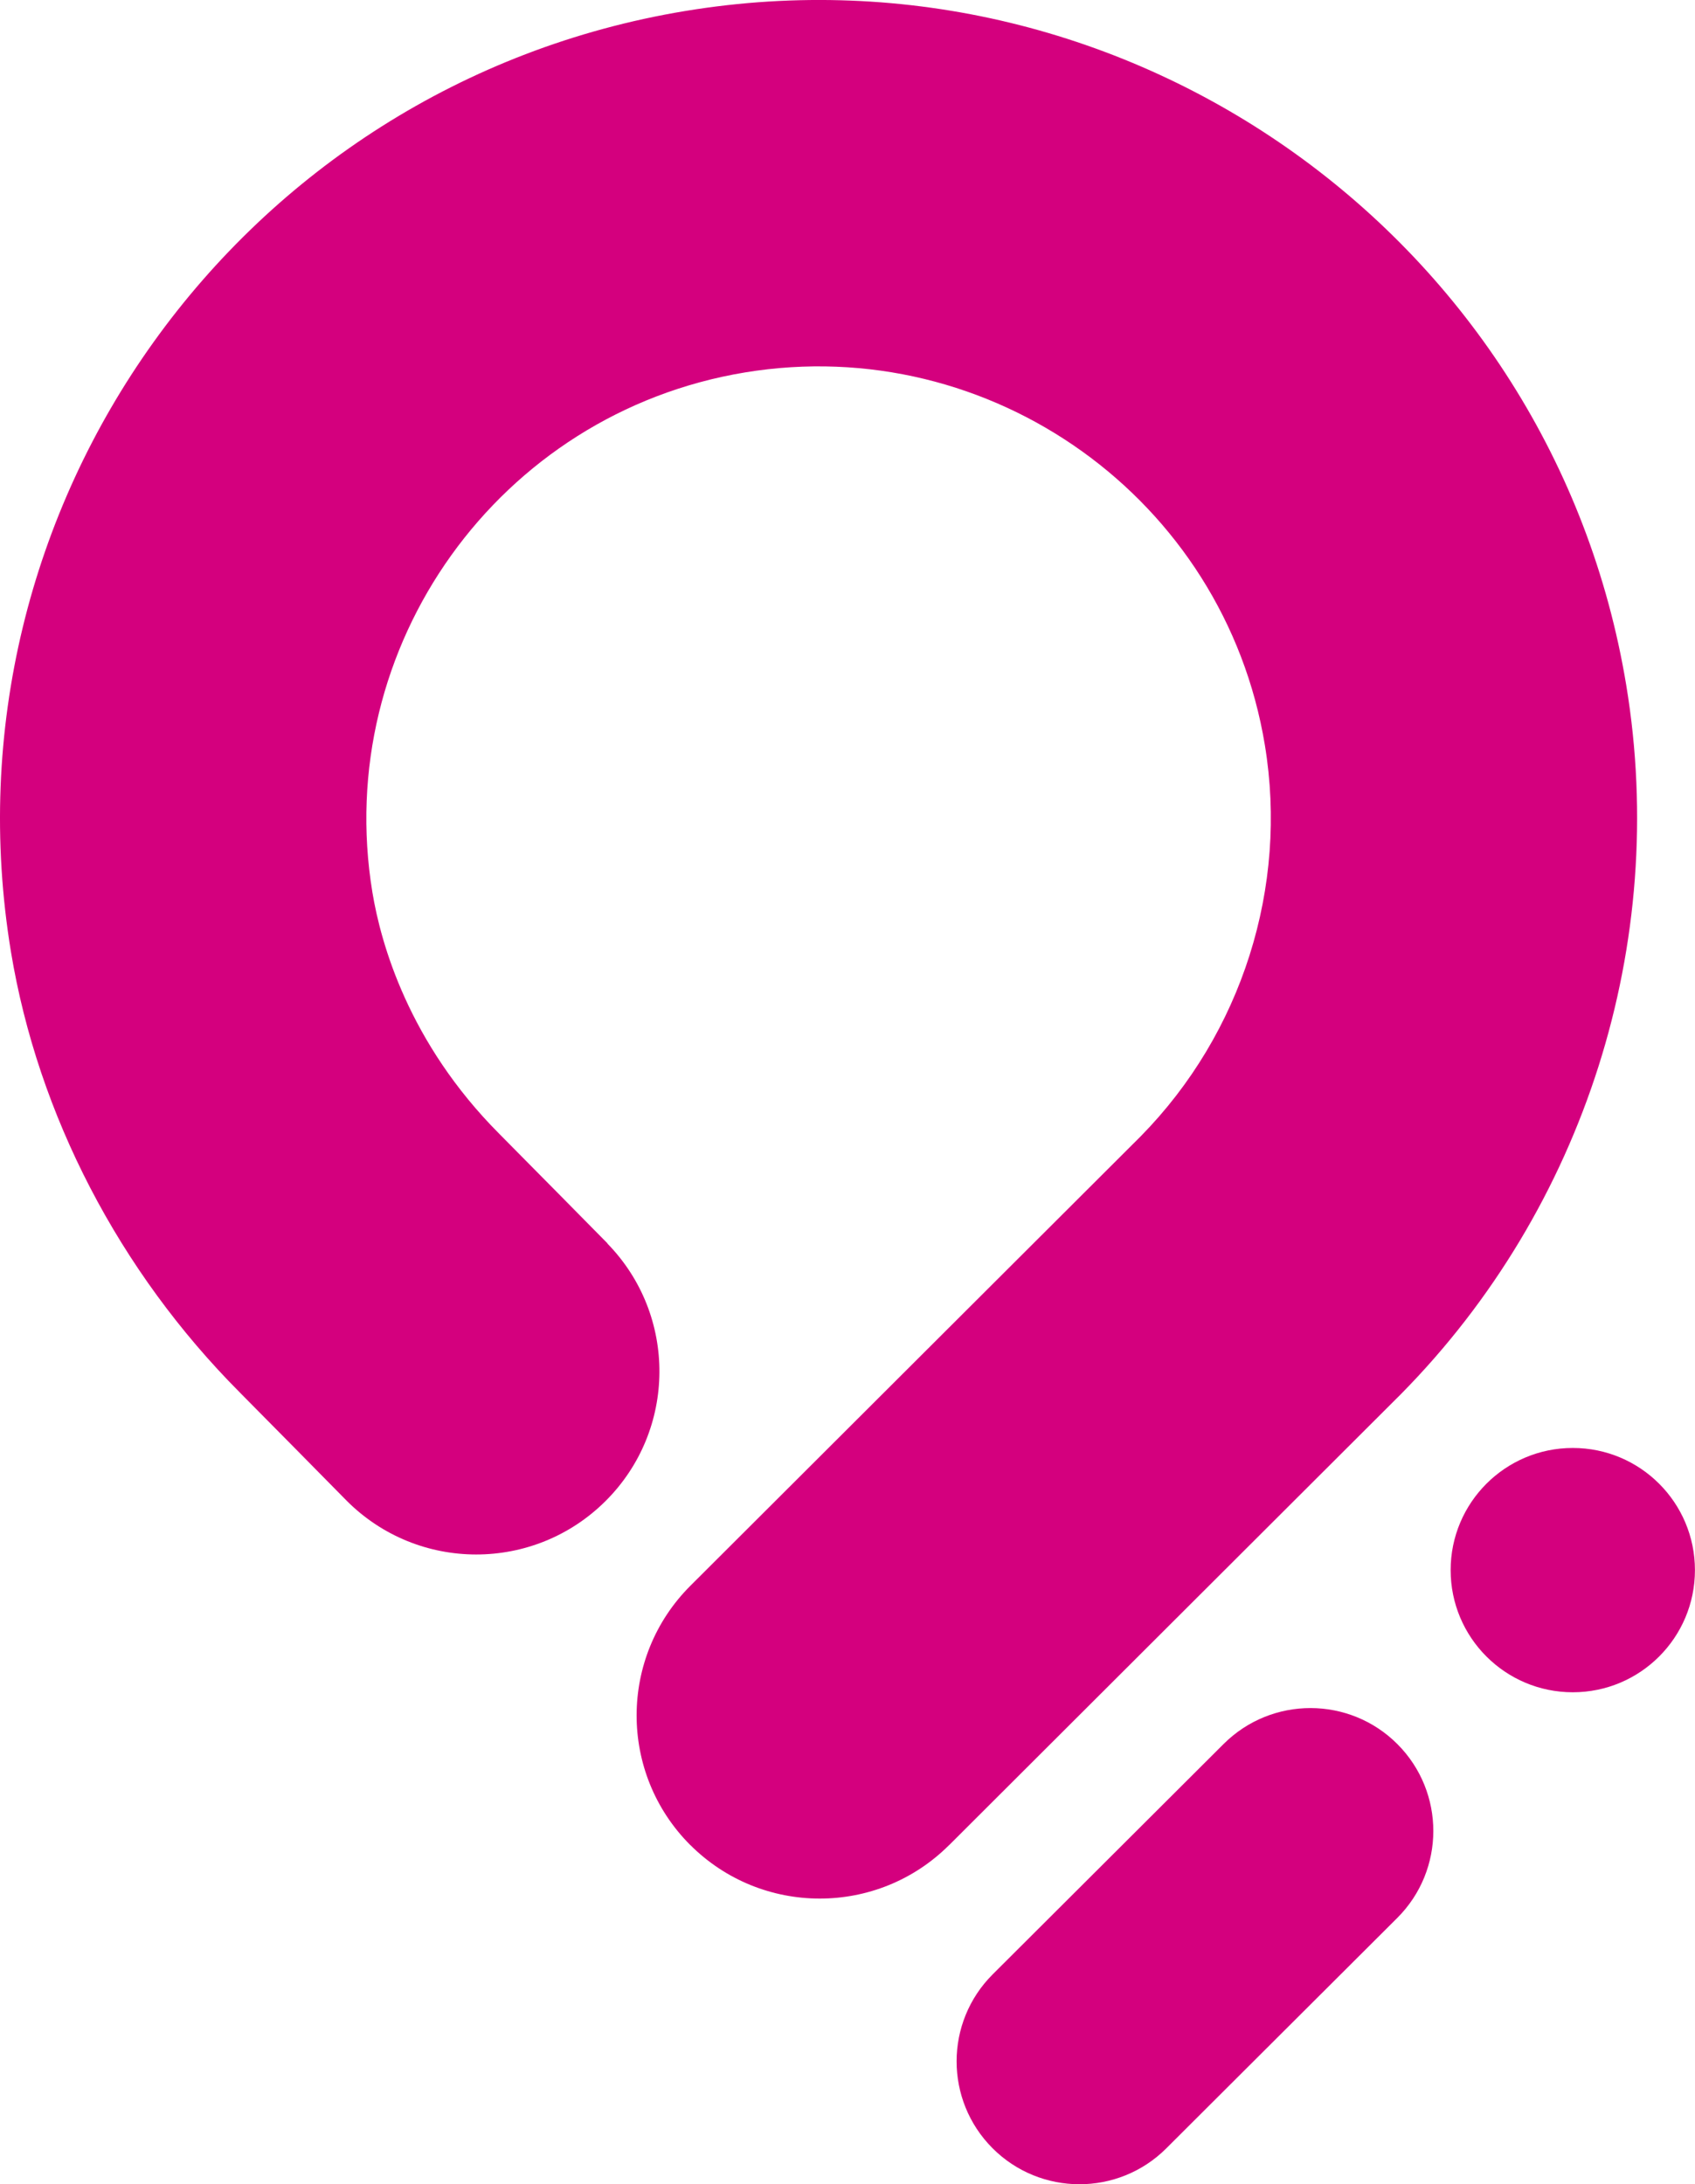
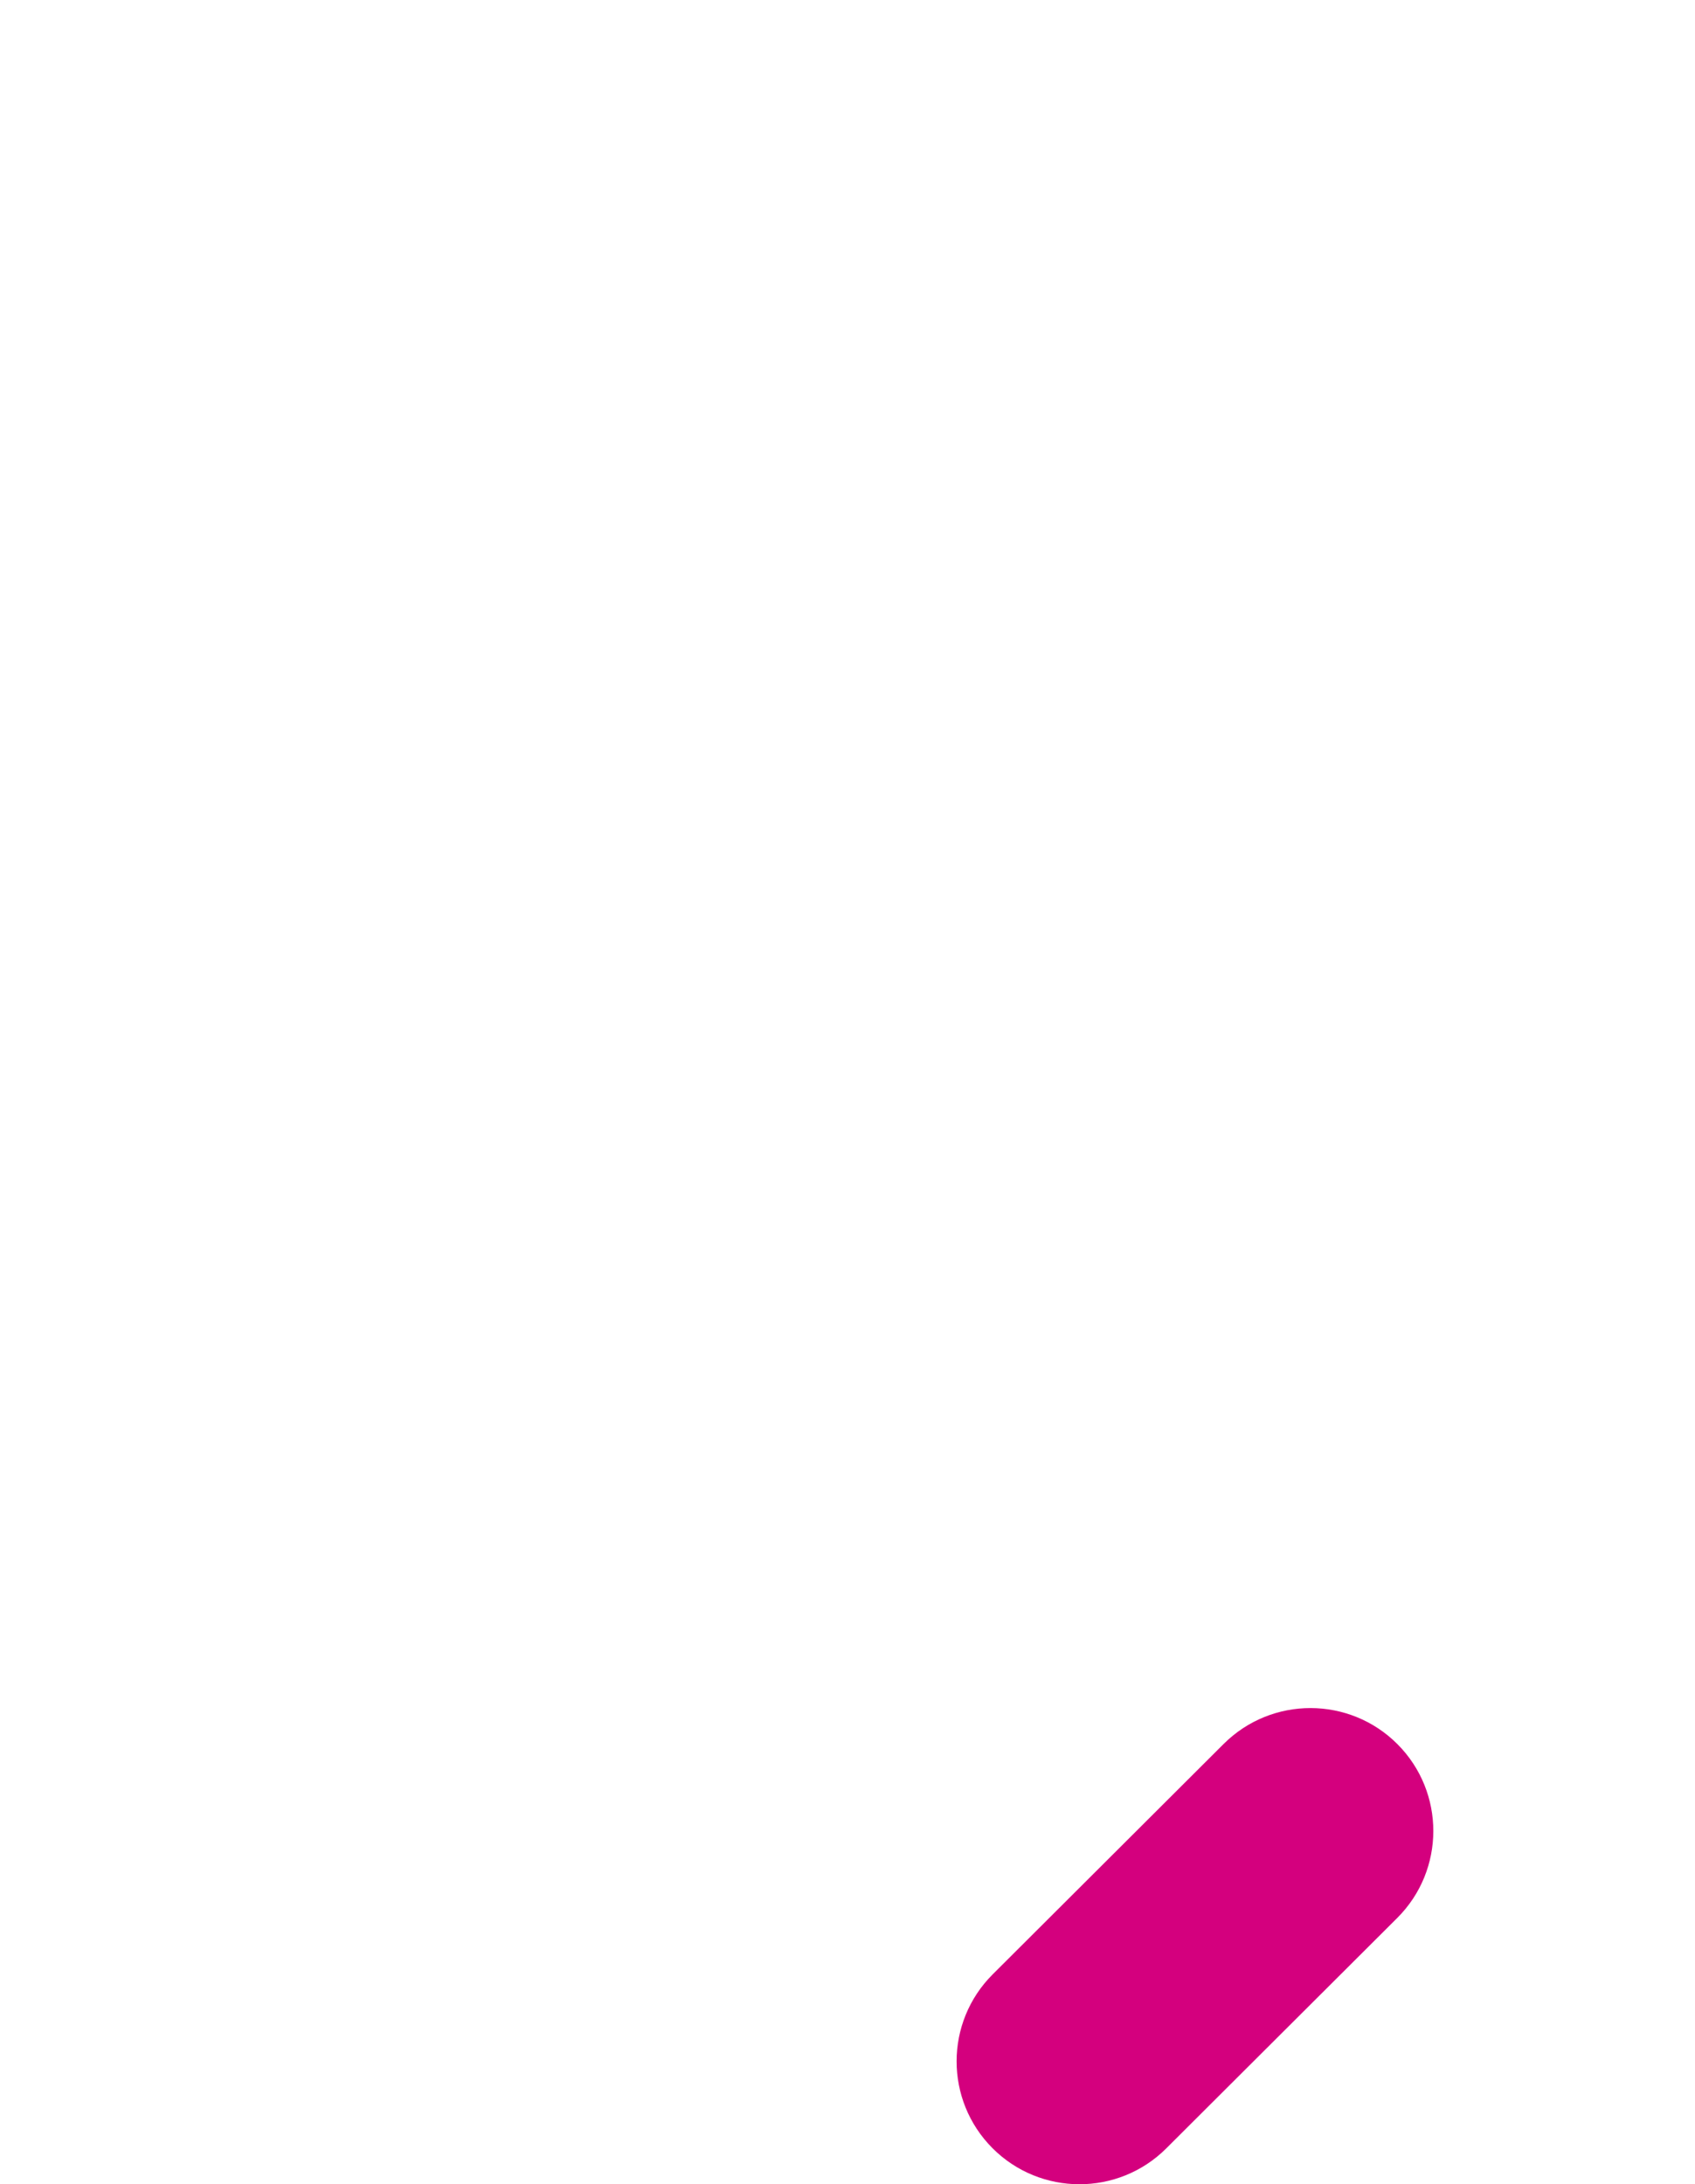
<svg xmlns="http://www.w3.org/2000/svg" id="Layer_2" data-name="Layer 2" viewBox="0 0 267.13 344.22">
  <defs>
    <style>
      .cls-1 {
        fill: #d4007e;
        stroke-width: 0px;
      }
    </style>
  </defs>
  <g id="Layer_1-2" data-name="Layer 1">
    <g>
-       <circle class="cls-1" cx="247.87" cy="247.43" r="19.25" />
      <path class="cls-1" d="M156.41,338.52c-7.55-7.58-7.53-19.84.04-27.39l36.4-36.31c7.58-7.55,19.84-7.53,27.39.04,7.55,7.58,7.53,19.84-.04,27.39l-36.4,36.31c-7.58,7.55-19.84,7.53-27.39-.04Z" />
-       <path class="cls-1" d="M149.58,290.76c-11.28,11.26-29.55,11.24-40.82-.04h-.01c-11.25-11.3-11.22-29.56.05-40.82l70.99-70.85c15.93-16.21,23.25-39.25,19.55-61.64-6.39-38.78-43.16-65.11-81.93-58.72-38.78,6.4-65.11,43.16-58.72,81.93,1.33,8.05,5.69,23.69,19.98,38.04,3.01,3.02,17.07,17.28,17.07,17.28l-.02.02c11.04,11.31,10.93,29.41-.28,40.58-11.3,11.26-29.56,11.23-40.81-.05-.29-.29-14.37-14.59-16.85-17.07C18.78,200.34,5.98,175.69,1.73,150.02-9.84,79.83,37.83,13.31,108.01,1.73c70.18-11.58,136.71,36.09,148.29,106.28,6.7,40.59-6.56,82.33-35.48,111.65l-.16.16-71.07,70.94Z" />
    </g>
  </g>
</svg>